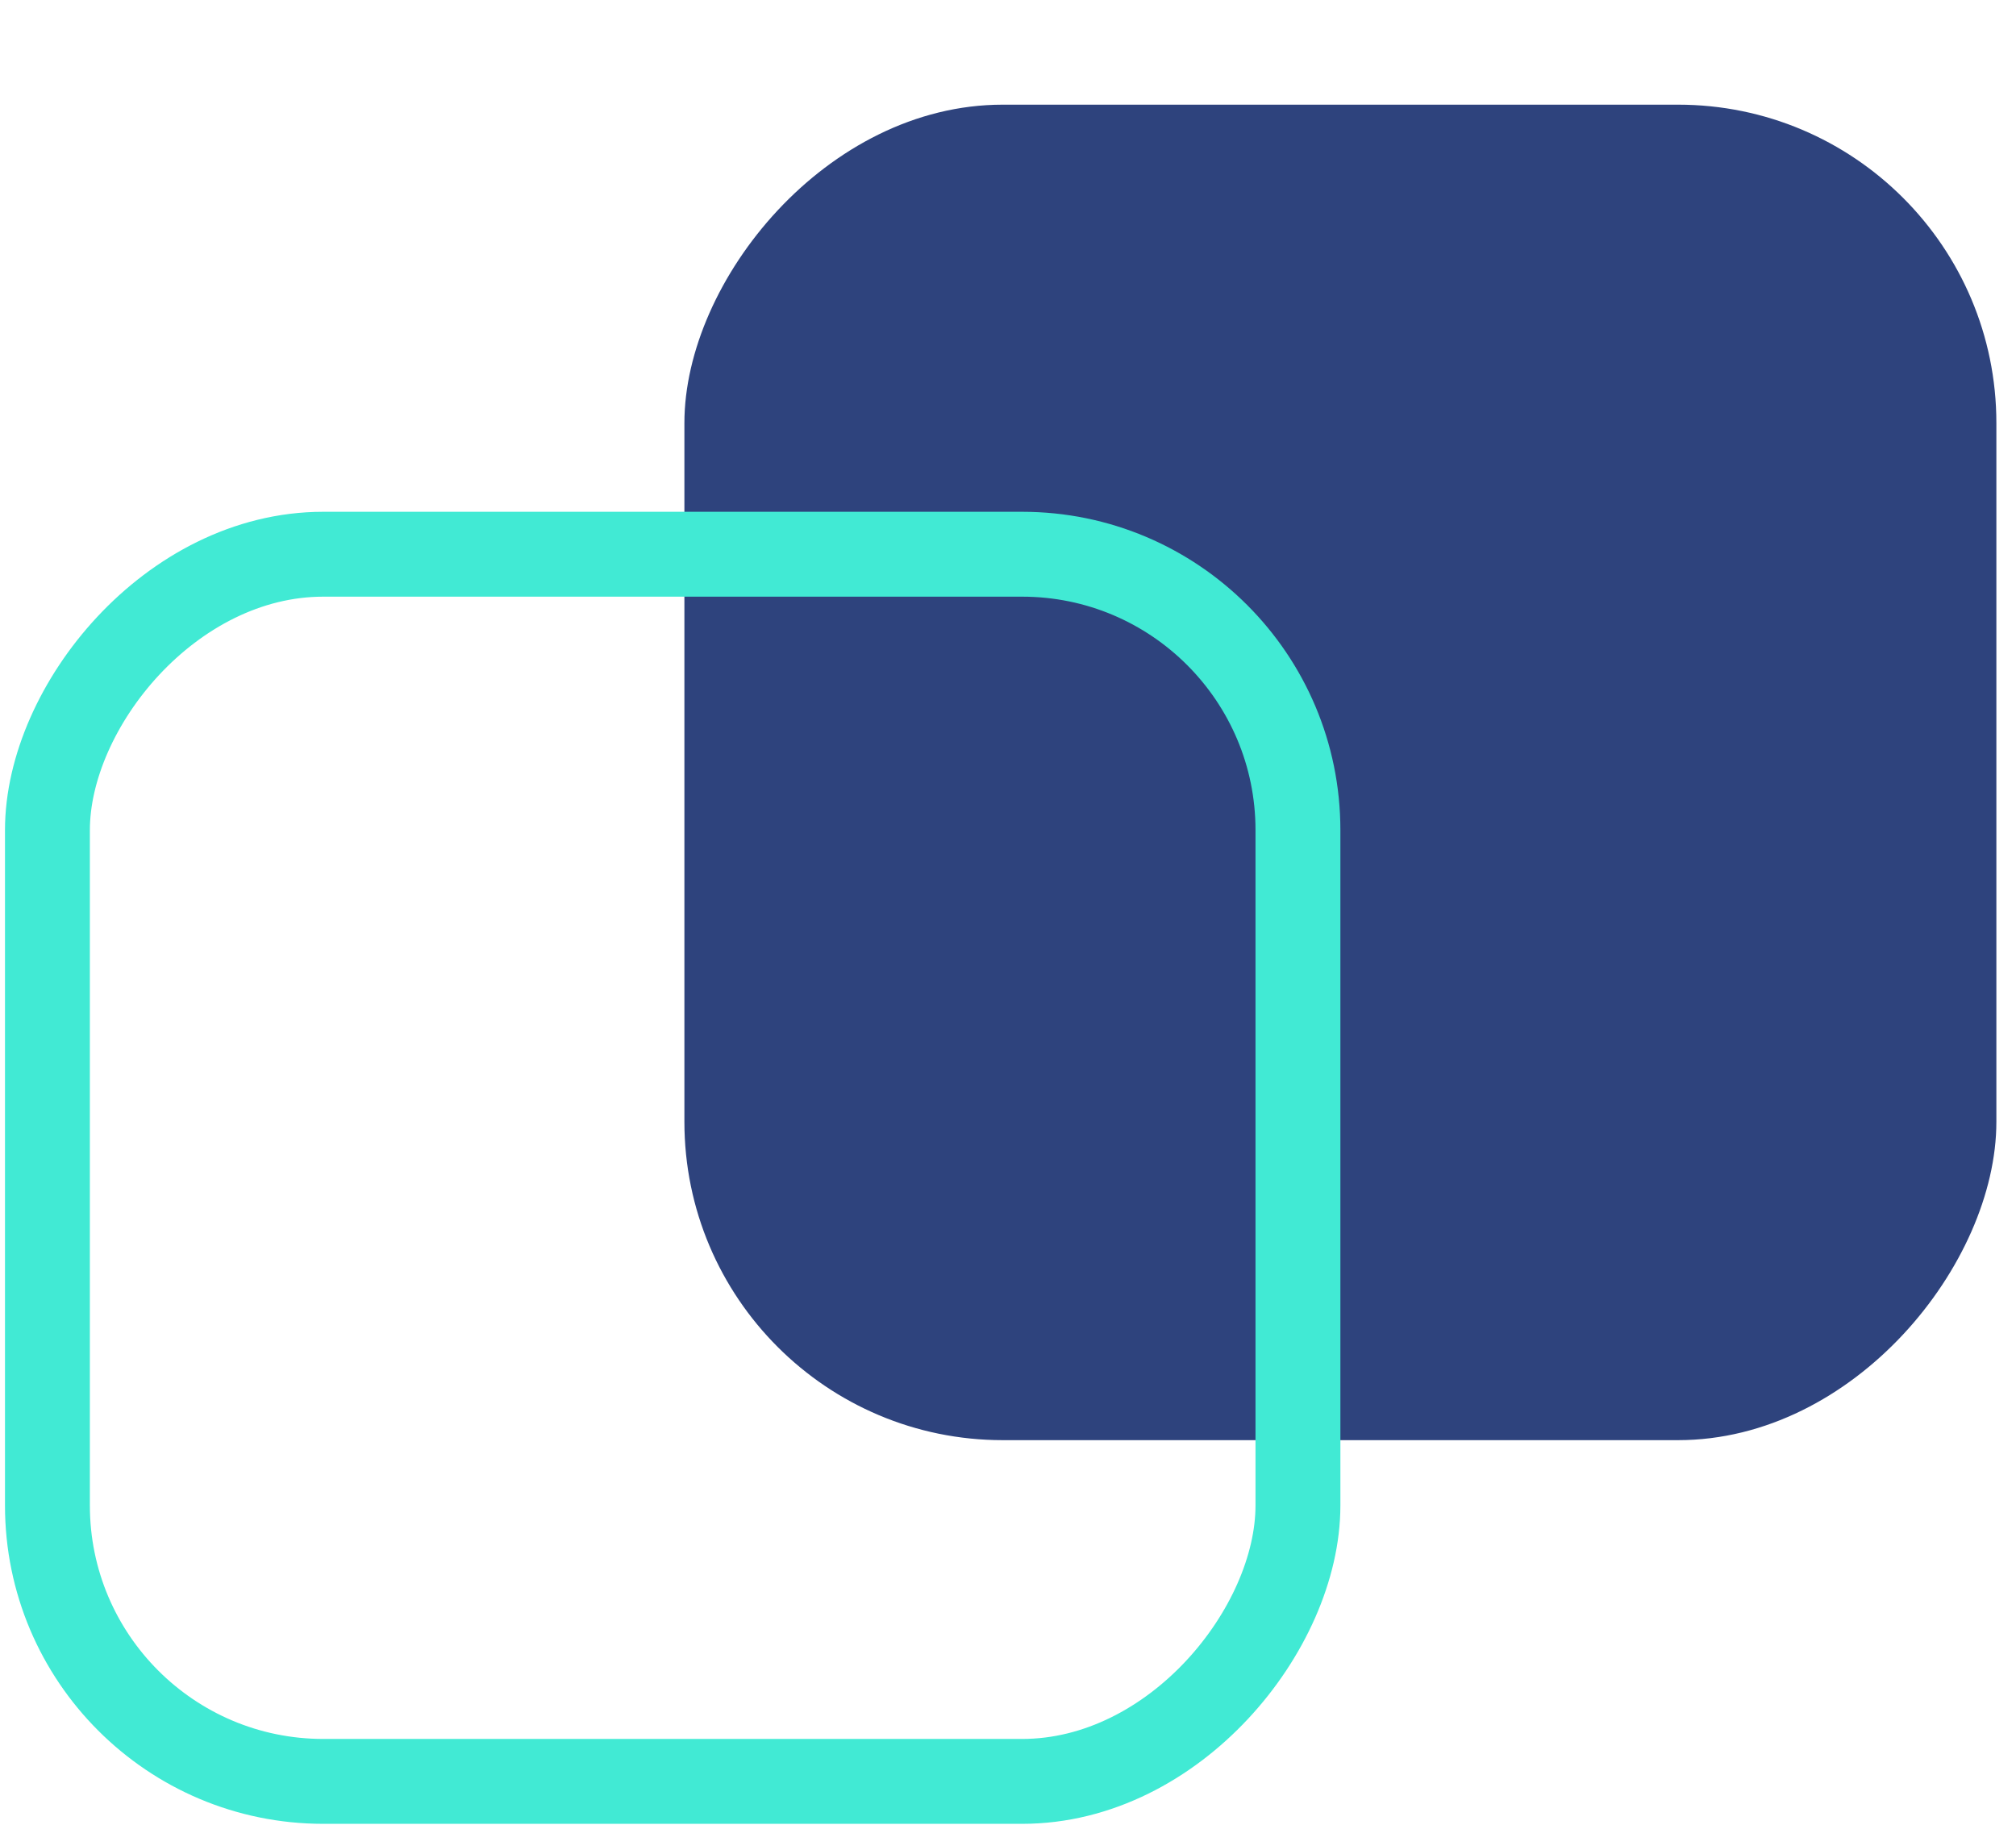
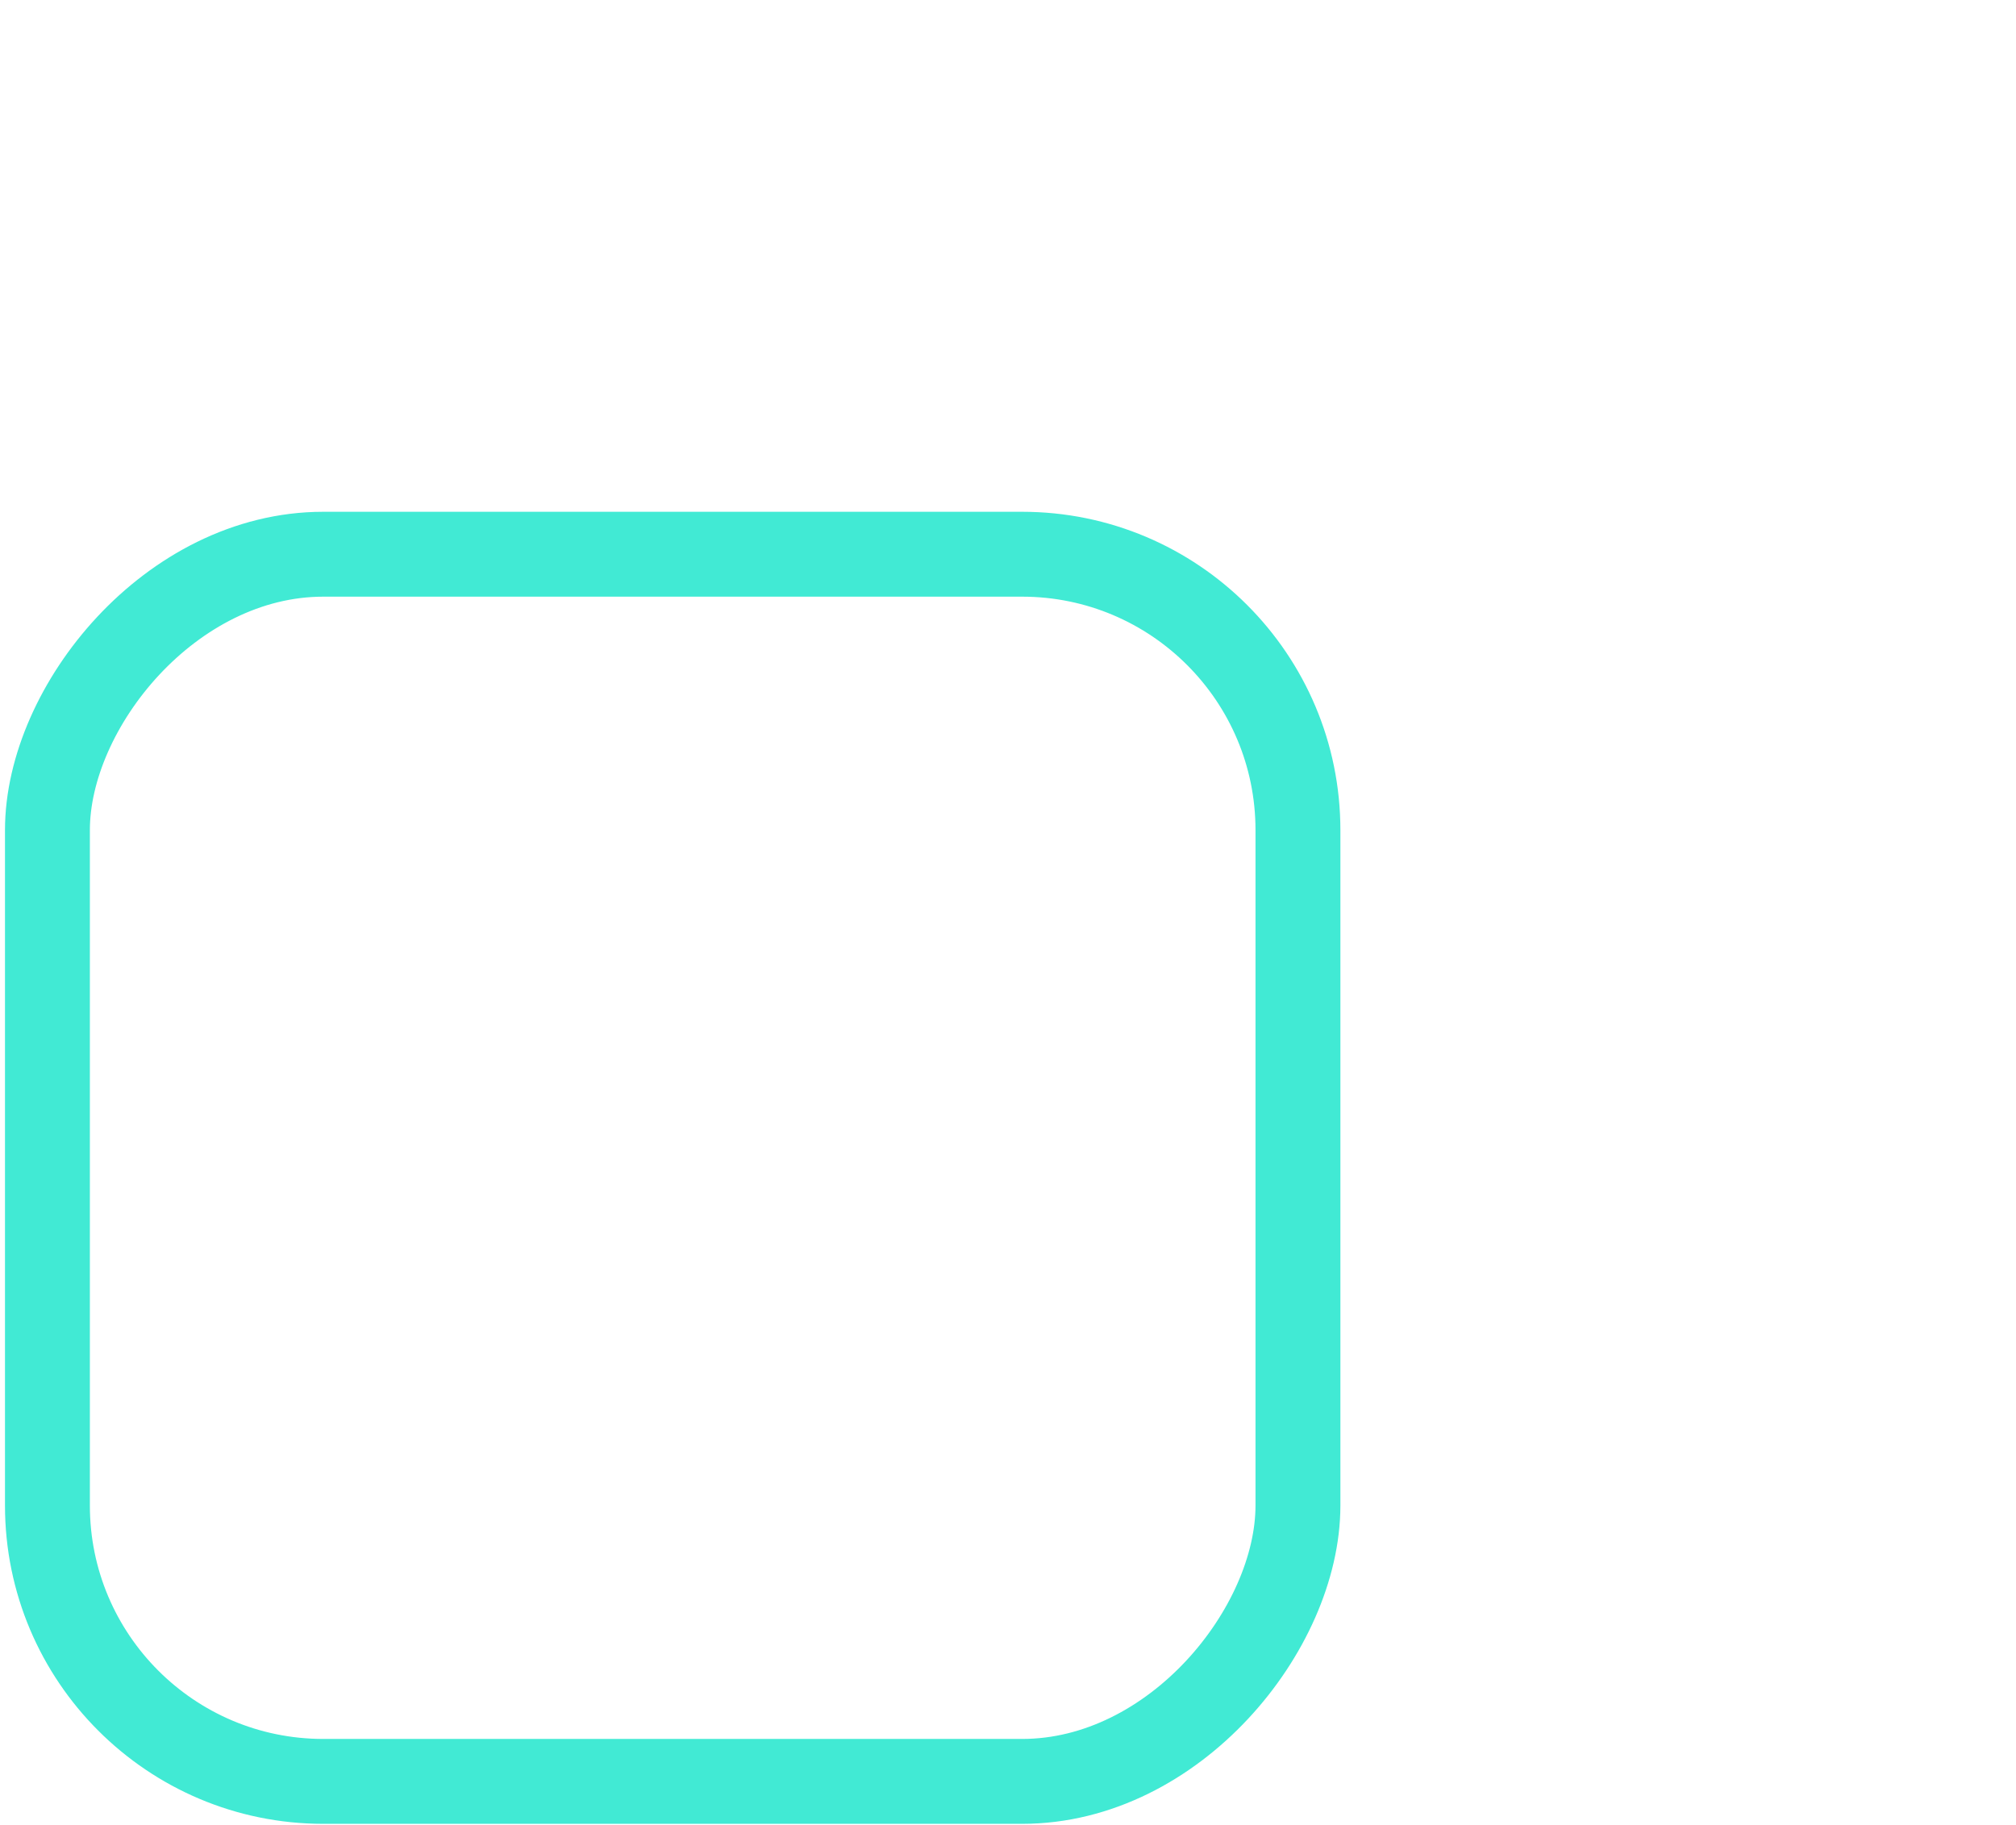
<svg xmlns="http://www.w3.org/2000/svg" width="95" height="86" viewBox="0 0 95 86" fill="none">
  <g filter="url(#filter0_i_0_1)">
-     <rect width="61.824" height="62.928" rx="15" transform="matrix(-1 0 0 1 94.075 0.932)" fill="#2E437D" />
-   </g>
+     </g>
  <rect x="-2" y="2" width="58.928" height="57.824" rx="13" transform="matrix(-1 0 0 1 59.163 24.115)" stroke="#41EAD4" stroke-width="4" />
  <defs>
    <filter id="filter0_i_0_1" x="32.251" y="0.932" width="61.824" height="66.928" filterUnits="userSpaceOnUse" color-interpolation-filters="sRGB">
      <feFlood flood-opacity="0" result="BackgroundImageFix" />
      <feBlend mode="normal" in="SourceGraphic" in2="BackgroundImageFix" result="shape" />
      <feColorMatrix in="SourceAlpha" type="matrix" values="0 0 0 0 0 0 0 0 0 0 0 0 0 0 0 0 0 0 127 0" result="hardAlpha" />
      <feOffset dy="4" />
      <feGaussianBlur stdDeviation="2" />
      <feComposite in2="hardAlpha" operator="arithmetic" k2="-1" k3="1" />
      <feColorMatrix type="matrix" values="0 0 0 0 0 0 0 0 0 0 0 0 0 0 0 0 0 0 0.25 0" />
      <feBlend mode="normal" in2="shape" result="effect1_innerShadow_0_1" />
    </filter>
  </defs>
</svg>